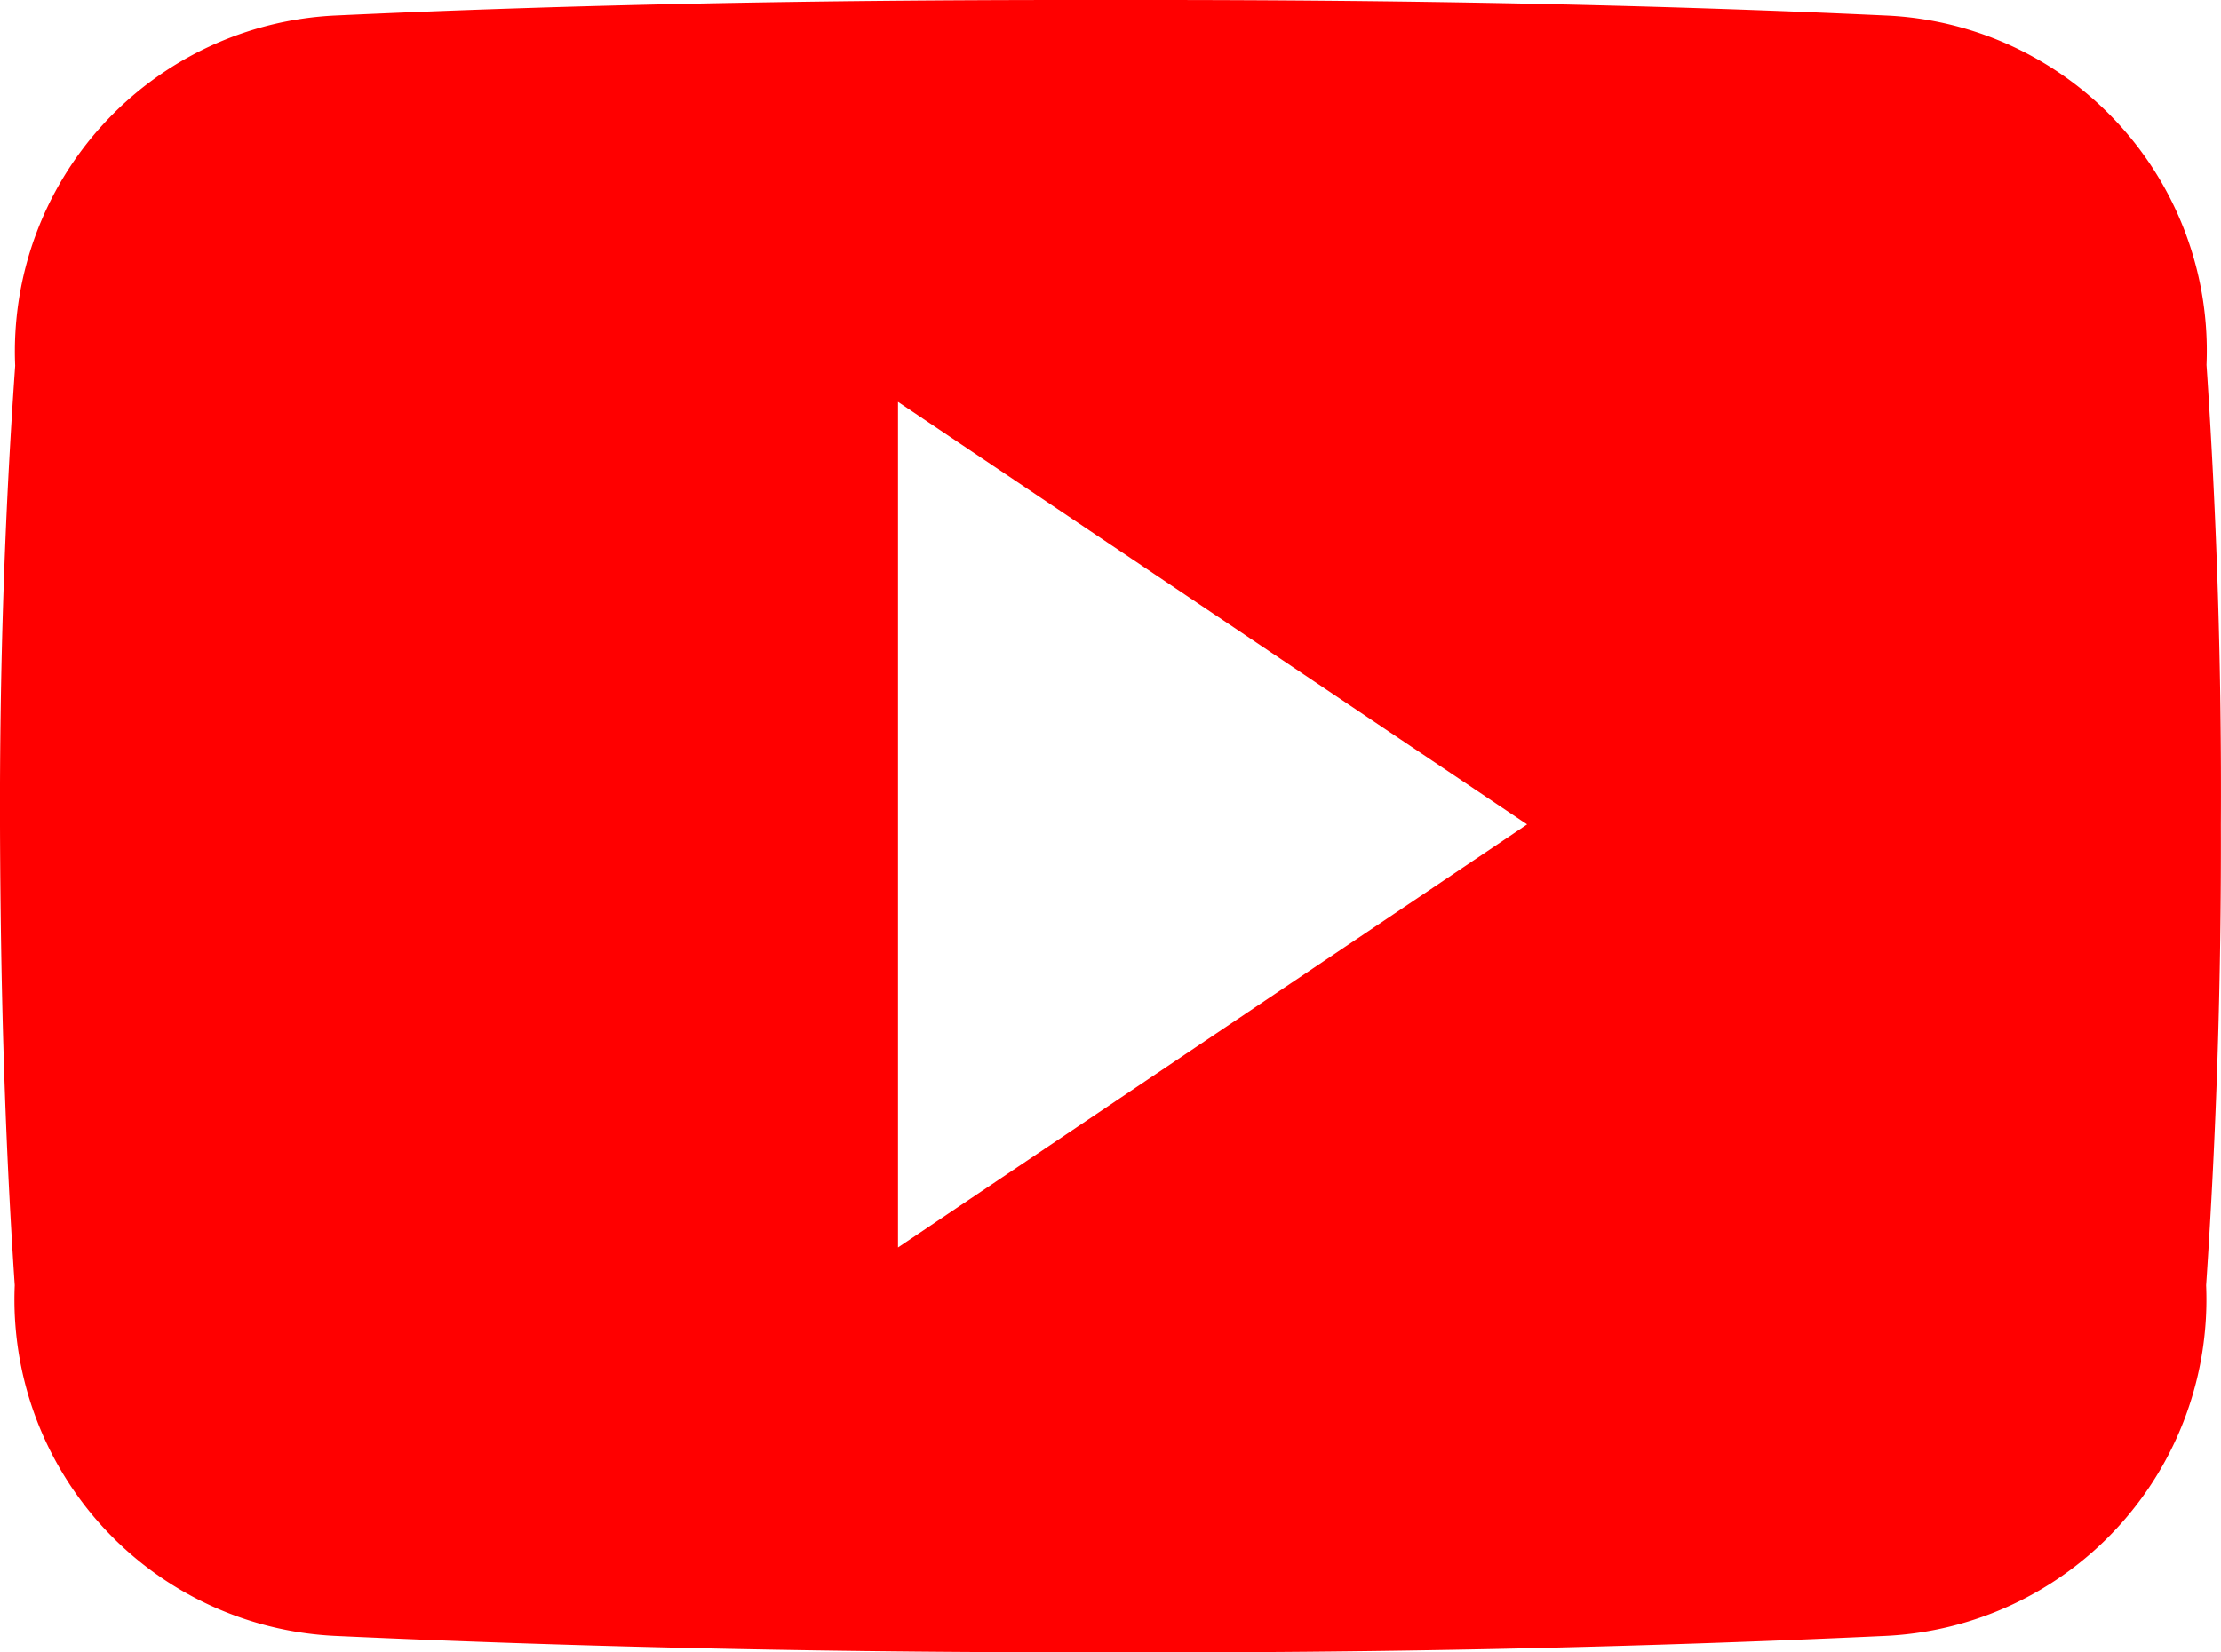
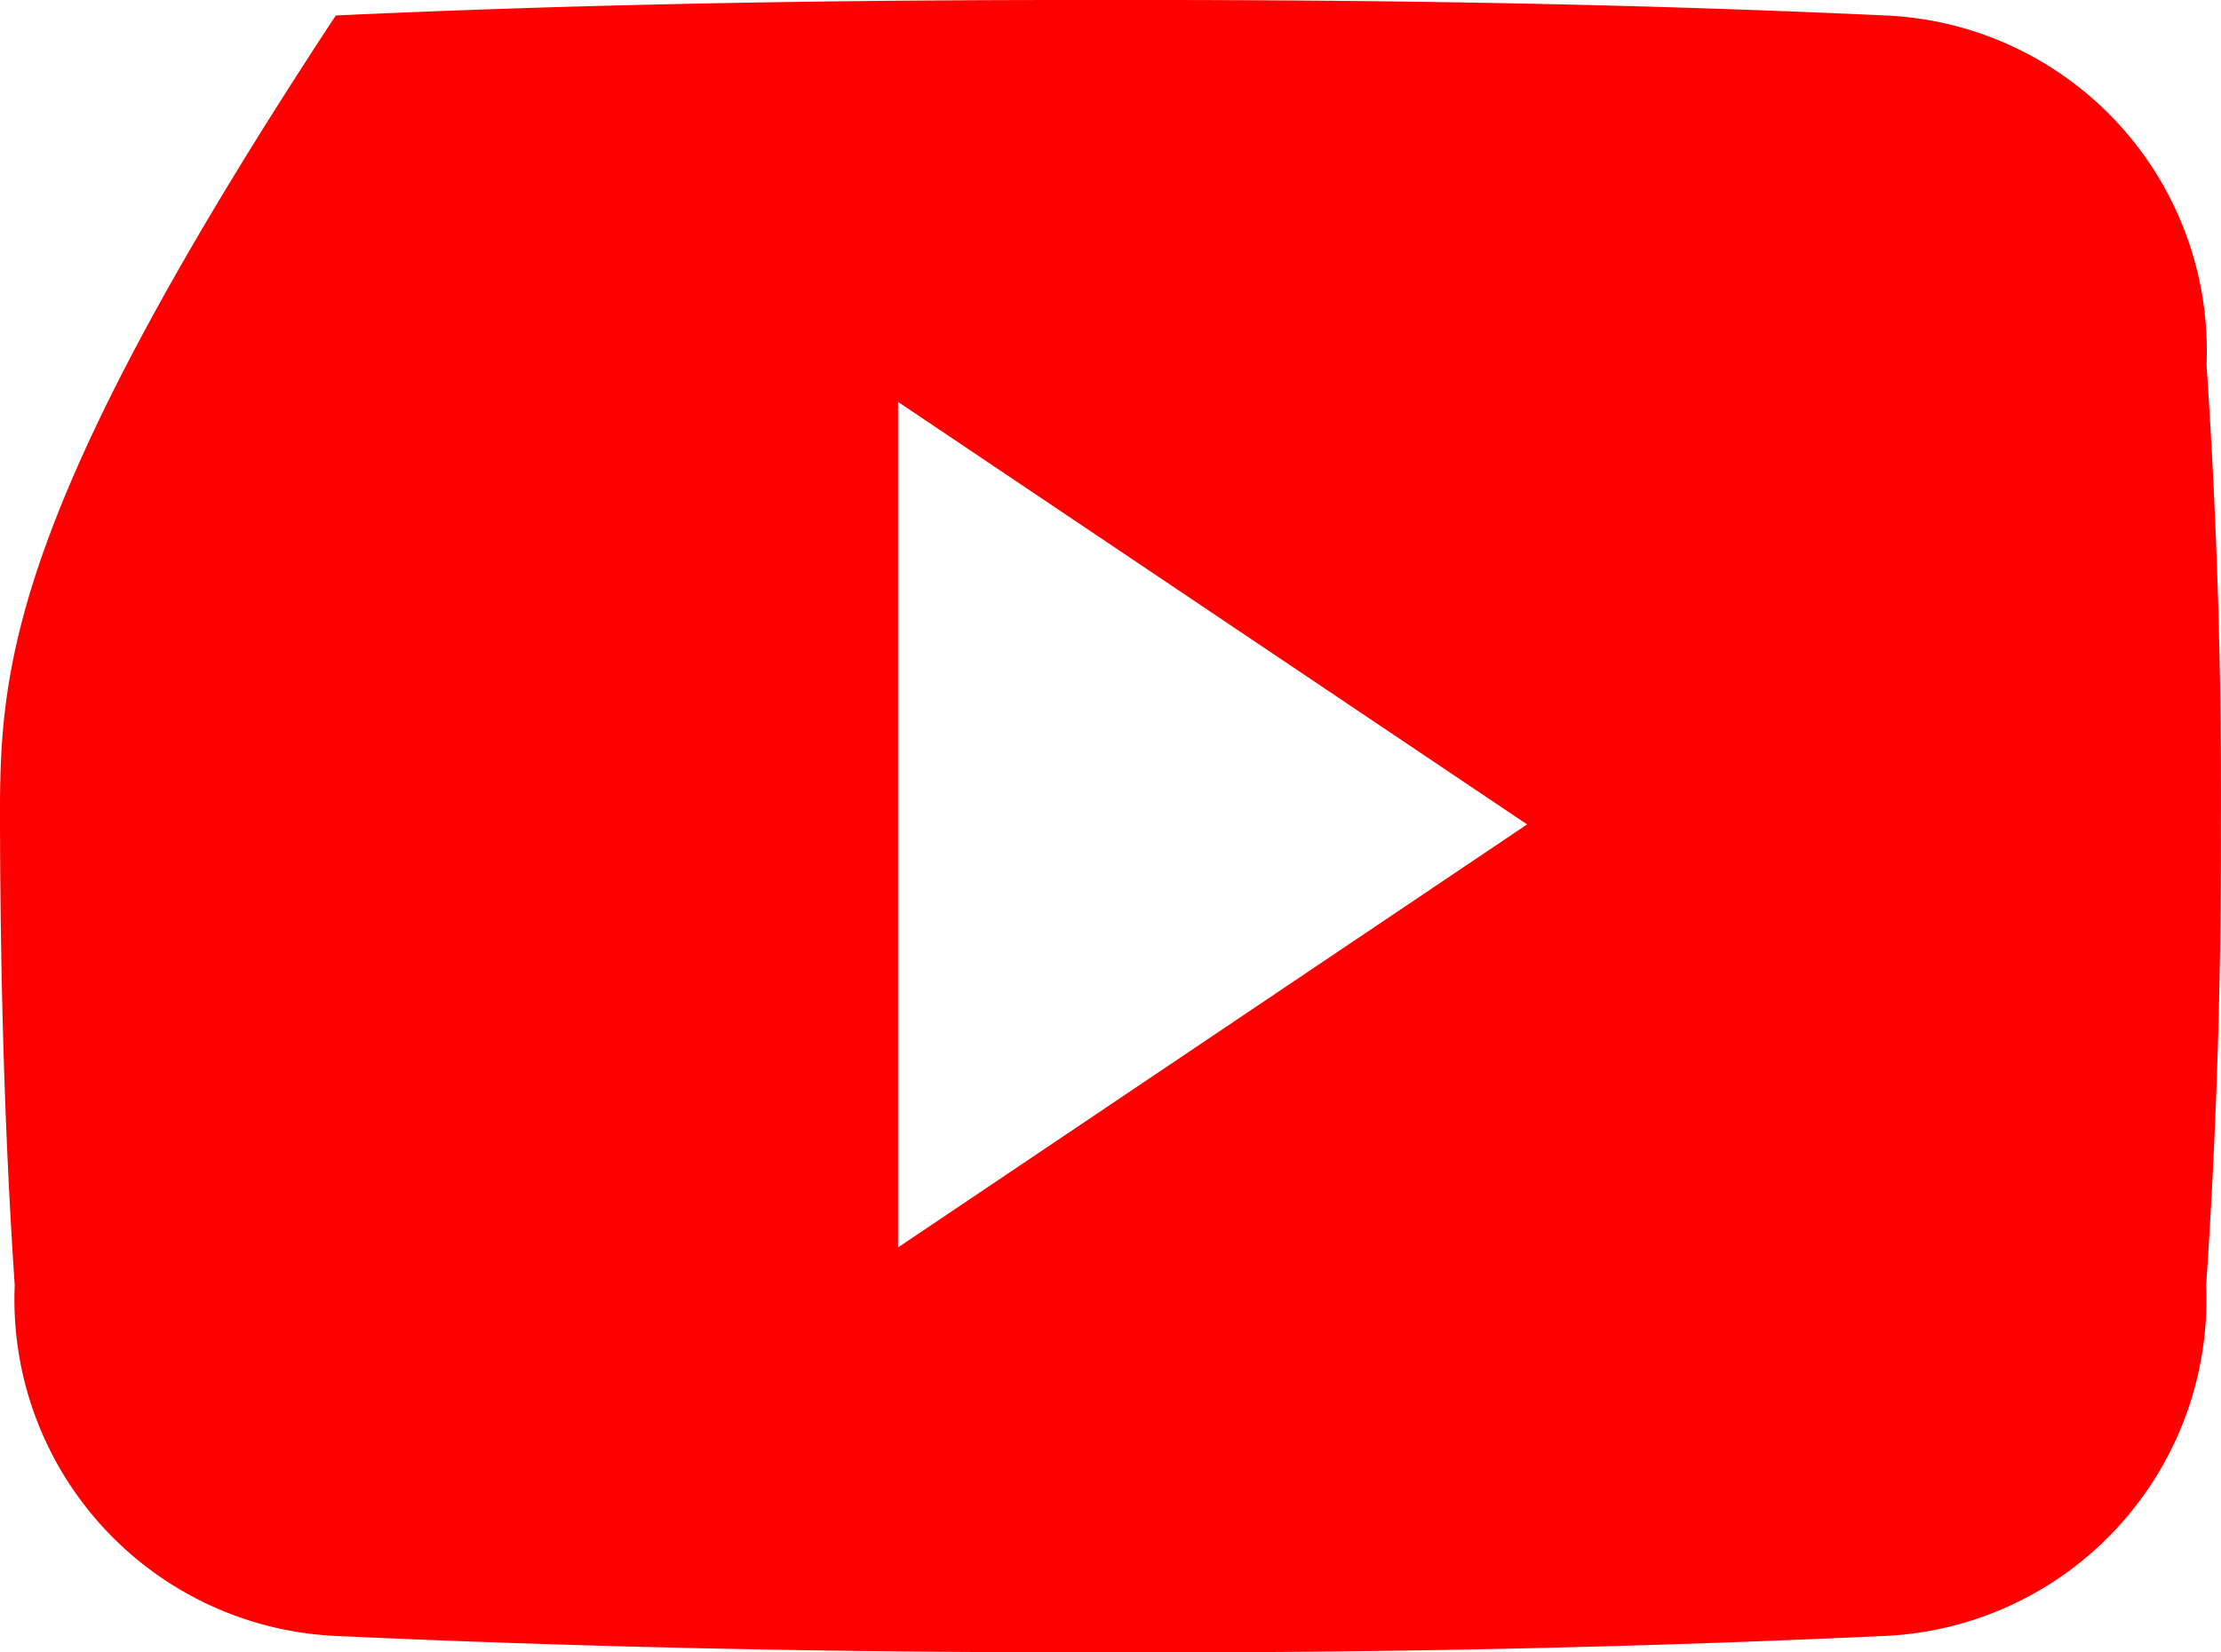
<svg xmlns="http://www.w3.org/2000/svg" width="35.135" height="26.147" viewBox="0 0 35.135 26.147">
-   <path id="Icon_ionic-logo-youtube" data-name="Icon ionic-logo-youtube" d="M34.906,10.274a5.31,5.31,0,0,0-5.079-5.529c-3.8-.177-7.68-.245-11.64-.245H16.952c-3.953,0-7.838.068-11.64.245A5.321,5.321,0,0,0,.24,10.287C.069,12.711-.007,15.135,0,17.559s.069,4.848.233,7.278a5.328,5.328,0,0,0,5.072,5.549c3.994.184,8.092.266,12.258.259q6.259.02,12.258-.259A5.329,5.329,0,0,0,34.9,24.838c.165-2.431.24-4.855.233-7.285Q35.153,13.916,34.906,10.274Zm-20.7,13.965V10.859l9.952,6.686Z" transform="translate(0 -4.5)" fill="red" />
+   <path id="Icon_ionic-logo-youtube" data-name="Icon ionic-logo-youtube" d="M34.906,10.274a5.31,5.31,0,0,0-5.079-5.529c-3.8-.177-7.68-.245-11.64-.245H16.952c-3.953,0-7.838.068-11.64.245C.069,12.711-.007,15.135,0,17.559s.069,4.848.233,7.278a5.328,5.328,0,0,0,5.072,5.549c3.994.184,8.092.266,12.258.259q6.259.02,12.258-.259A5.329,5.329,0,0,0,34.9,24.838c.165-2.431.24-4.855.233-7.285Q35.153,13.916,34.906,10.274Zm-20.7,13.965V10.859l9.952,6.686Z" transform="translate(0 -4.5)" fill="red" />
</svg>